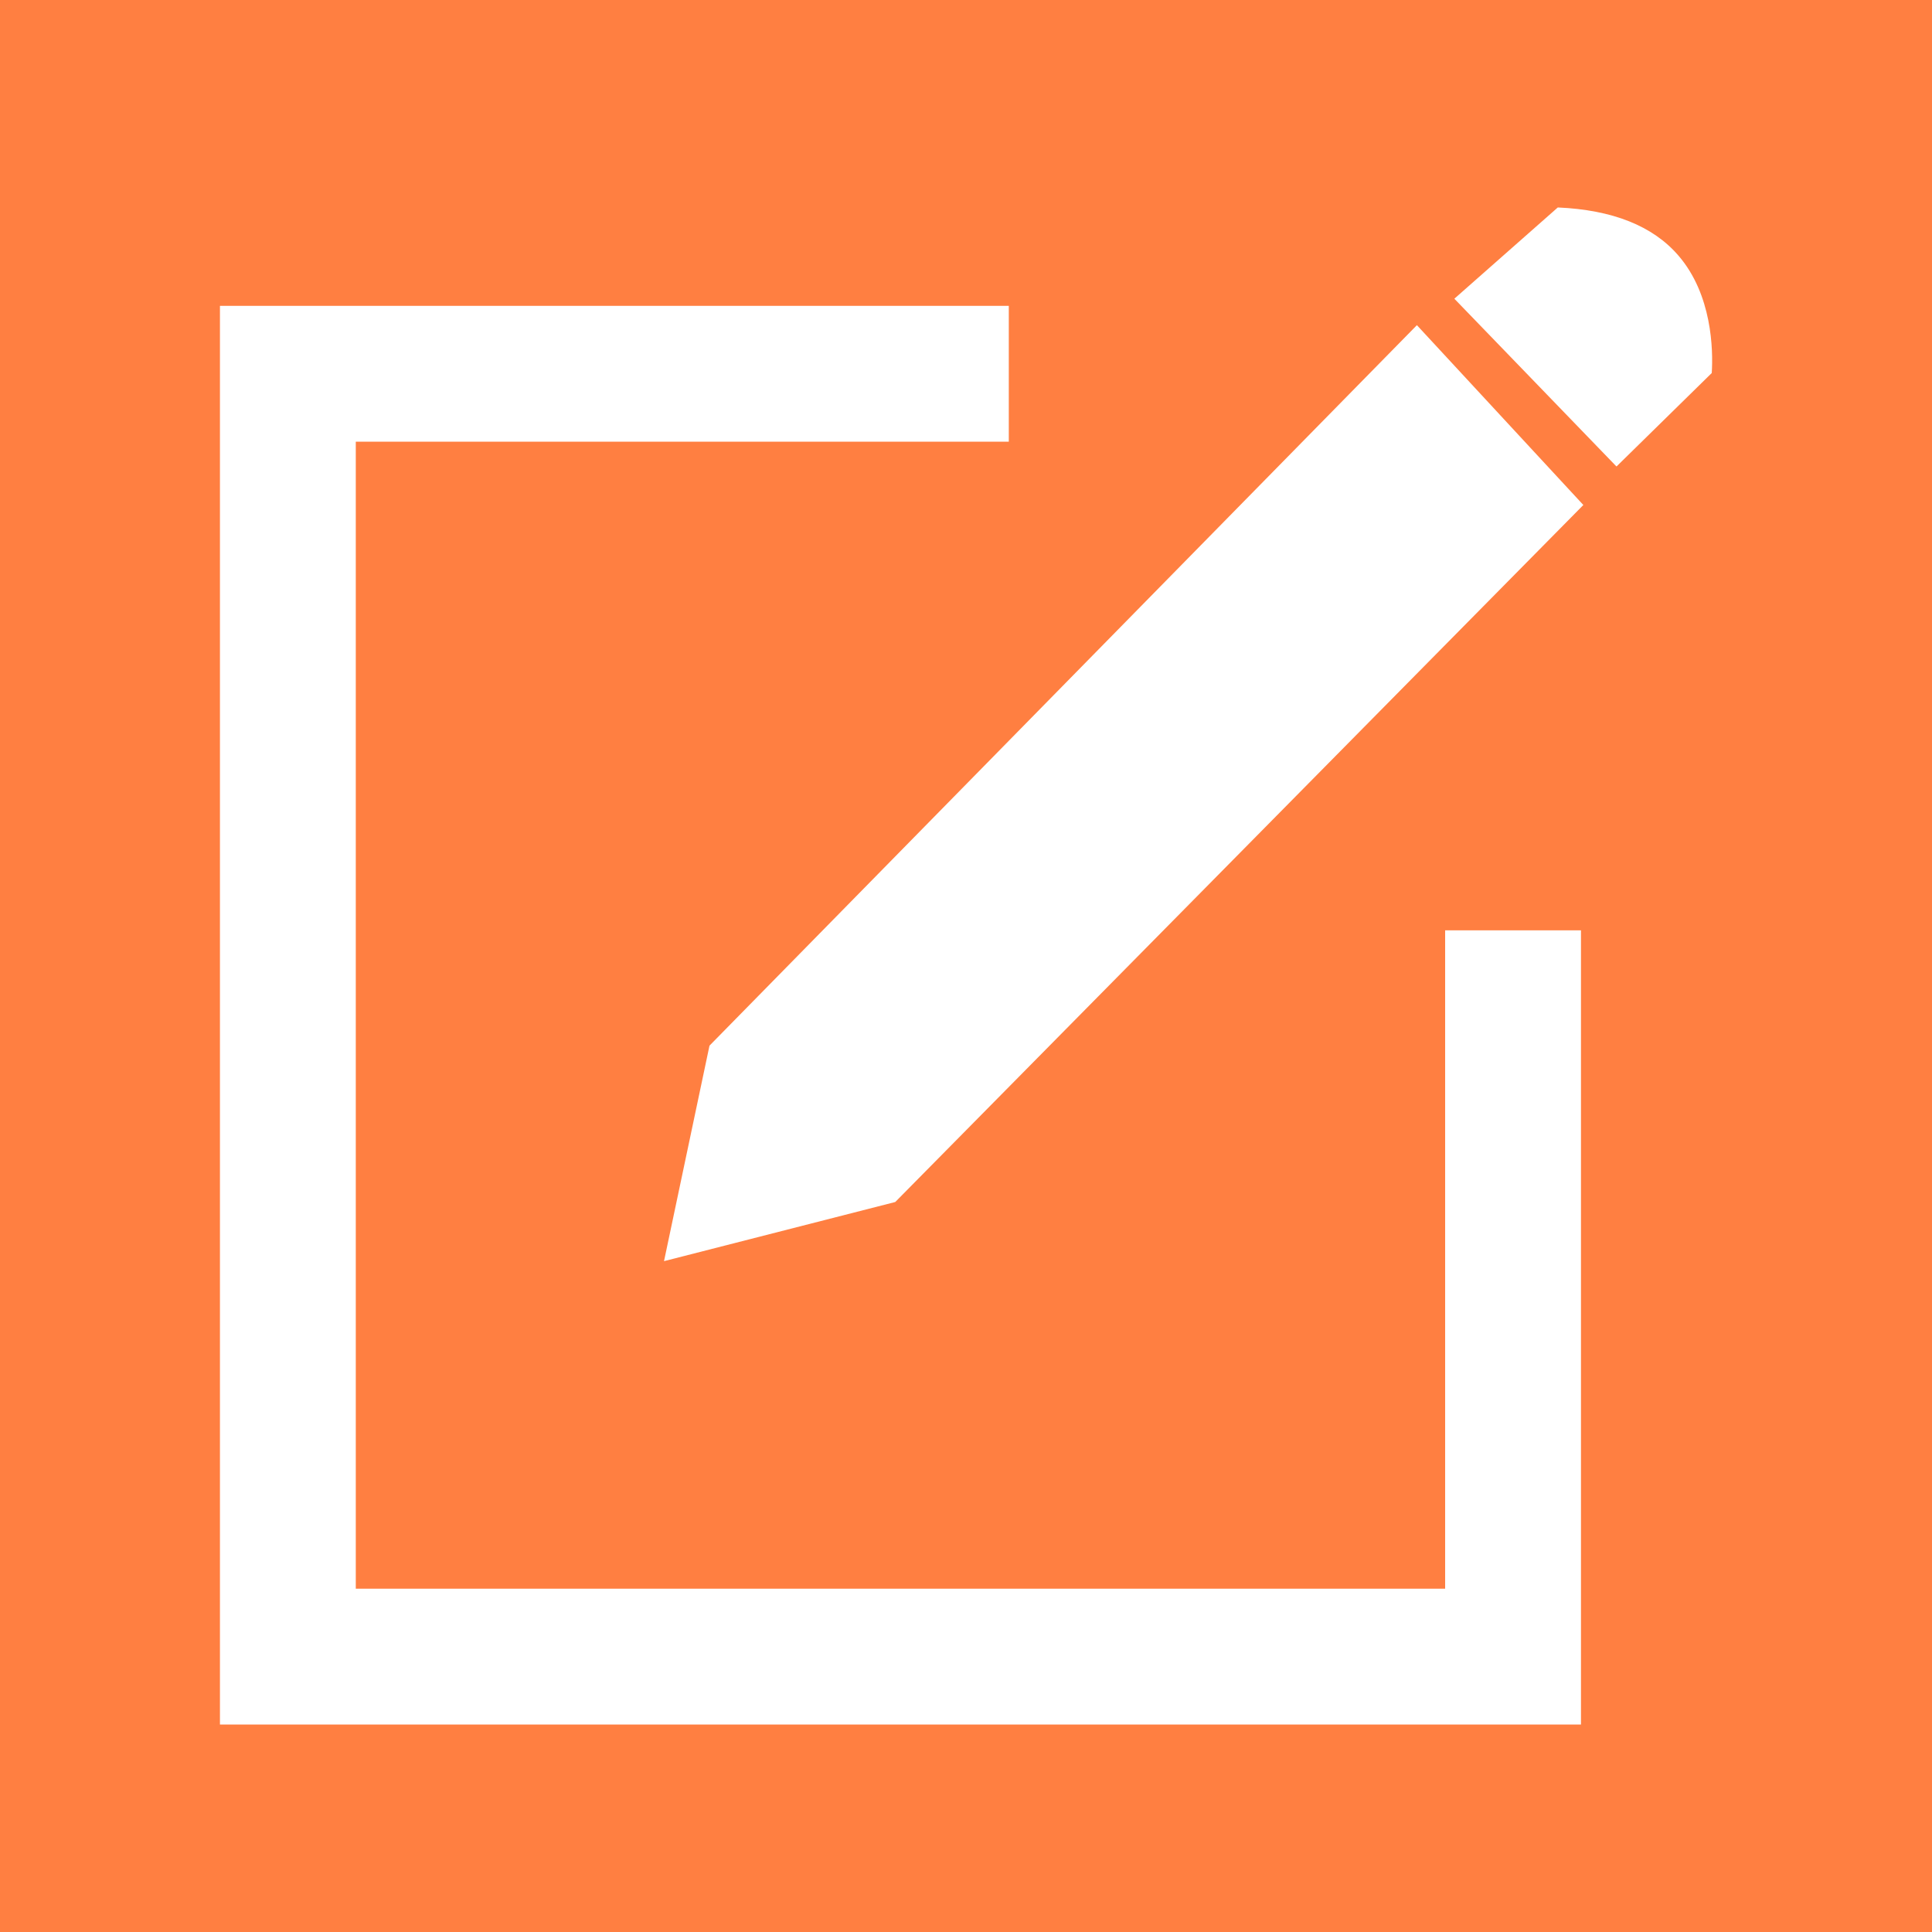
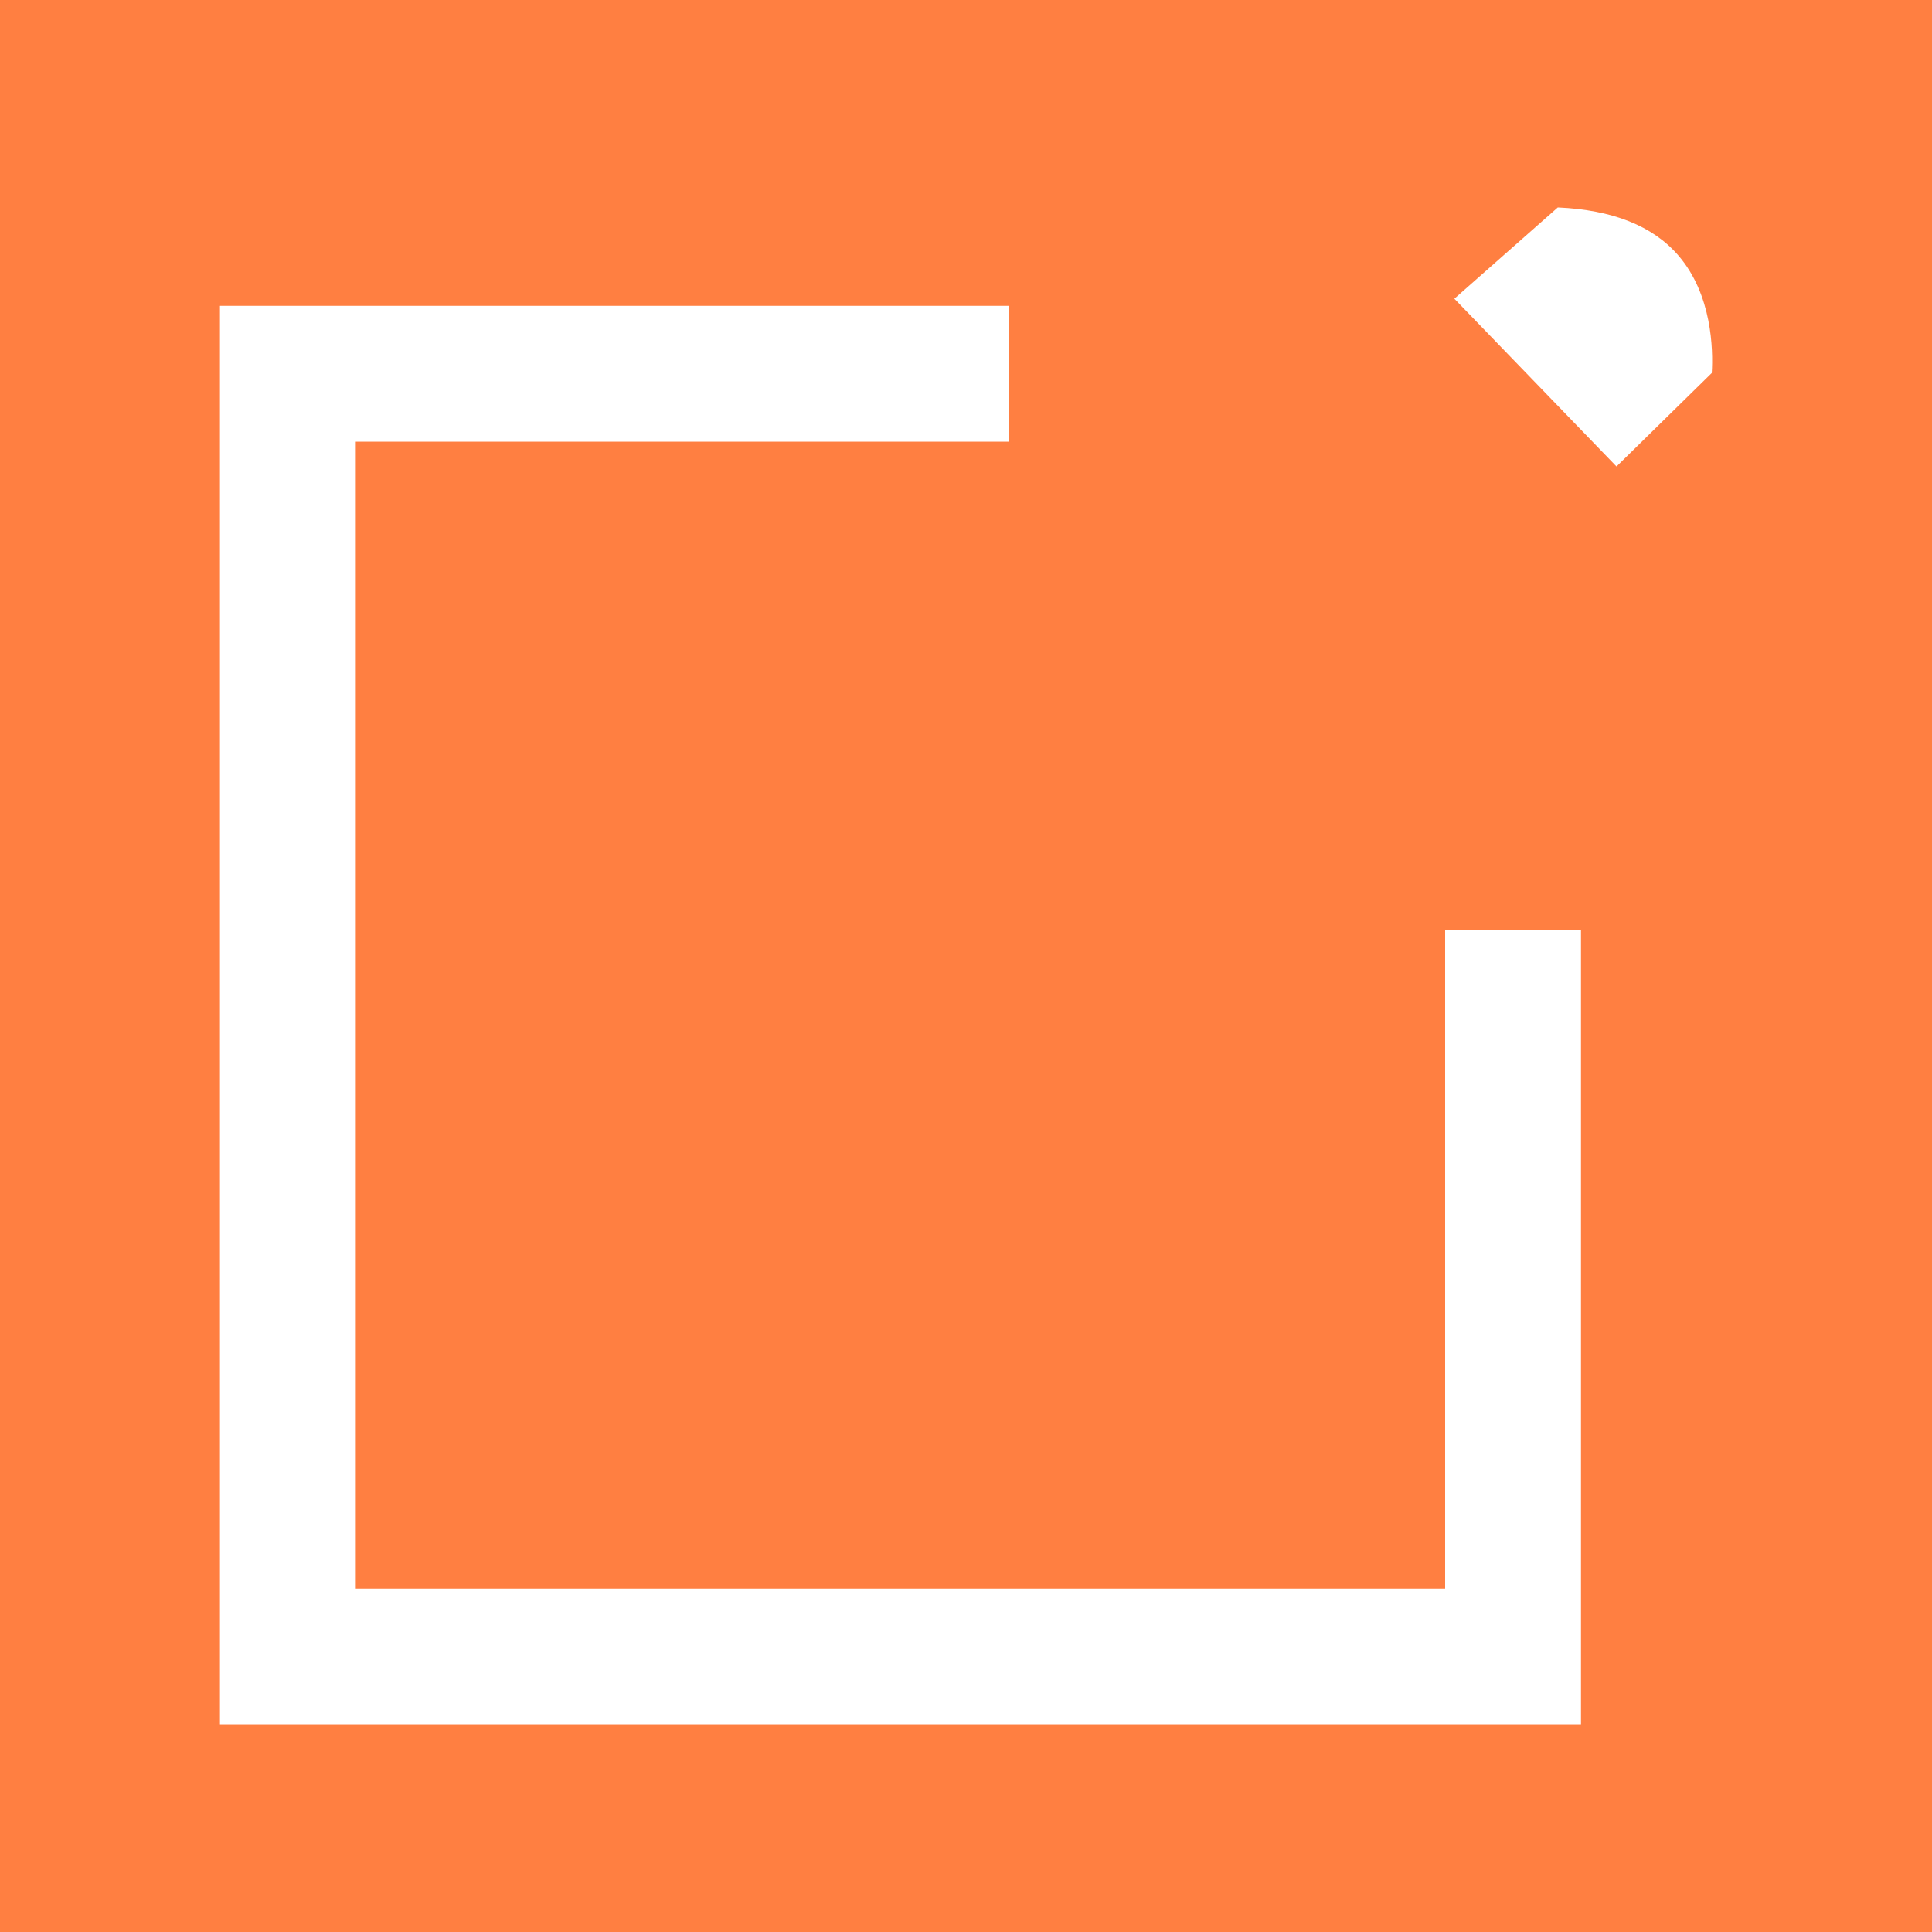
<svg xmlns="http://www.w3.org/2000/svg" id="Layer_1" viewBox="0 0 65 65">
  <defs>
    <style>.cls-1{fill:#fff;}.cls-2{fill:#ff7f41;}</style>
  </defs>
  <rect class="cls-2" width="65" height="65" />
  <g>
    <polygon class="cls-1" points="33.94 14.86 33.94 10.29 7.4 10.29 7.4 58.02 53.19 58.02 53.19 31.3 48.62 31.3 48.62 53.45 11.97 53.45 11.97 14.86 33.94 14.86" />
-     <polygon class="cls-1" points="47.67 10.94 23.87 35.18 22.34 42.43 30.12 40.44 53.27 16.99 47.67 10.94" />
    <path class="cls-1" d="m54.39,15.69l3.2-3.14c.05-.79.01-2.64-1.12-3.95-.86-1-2.22-1.54-4.06-1.62l-3.48,3.07,5.45,5.64Z" />
  </g>
</svg>